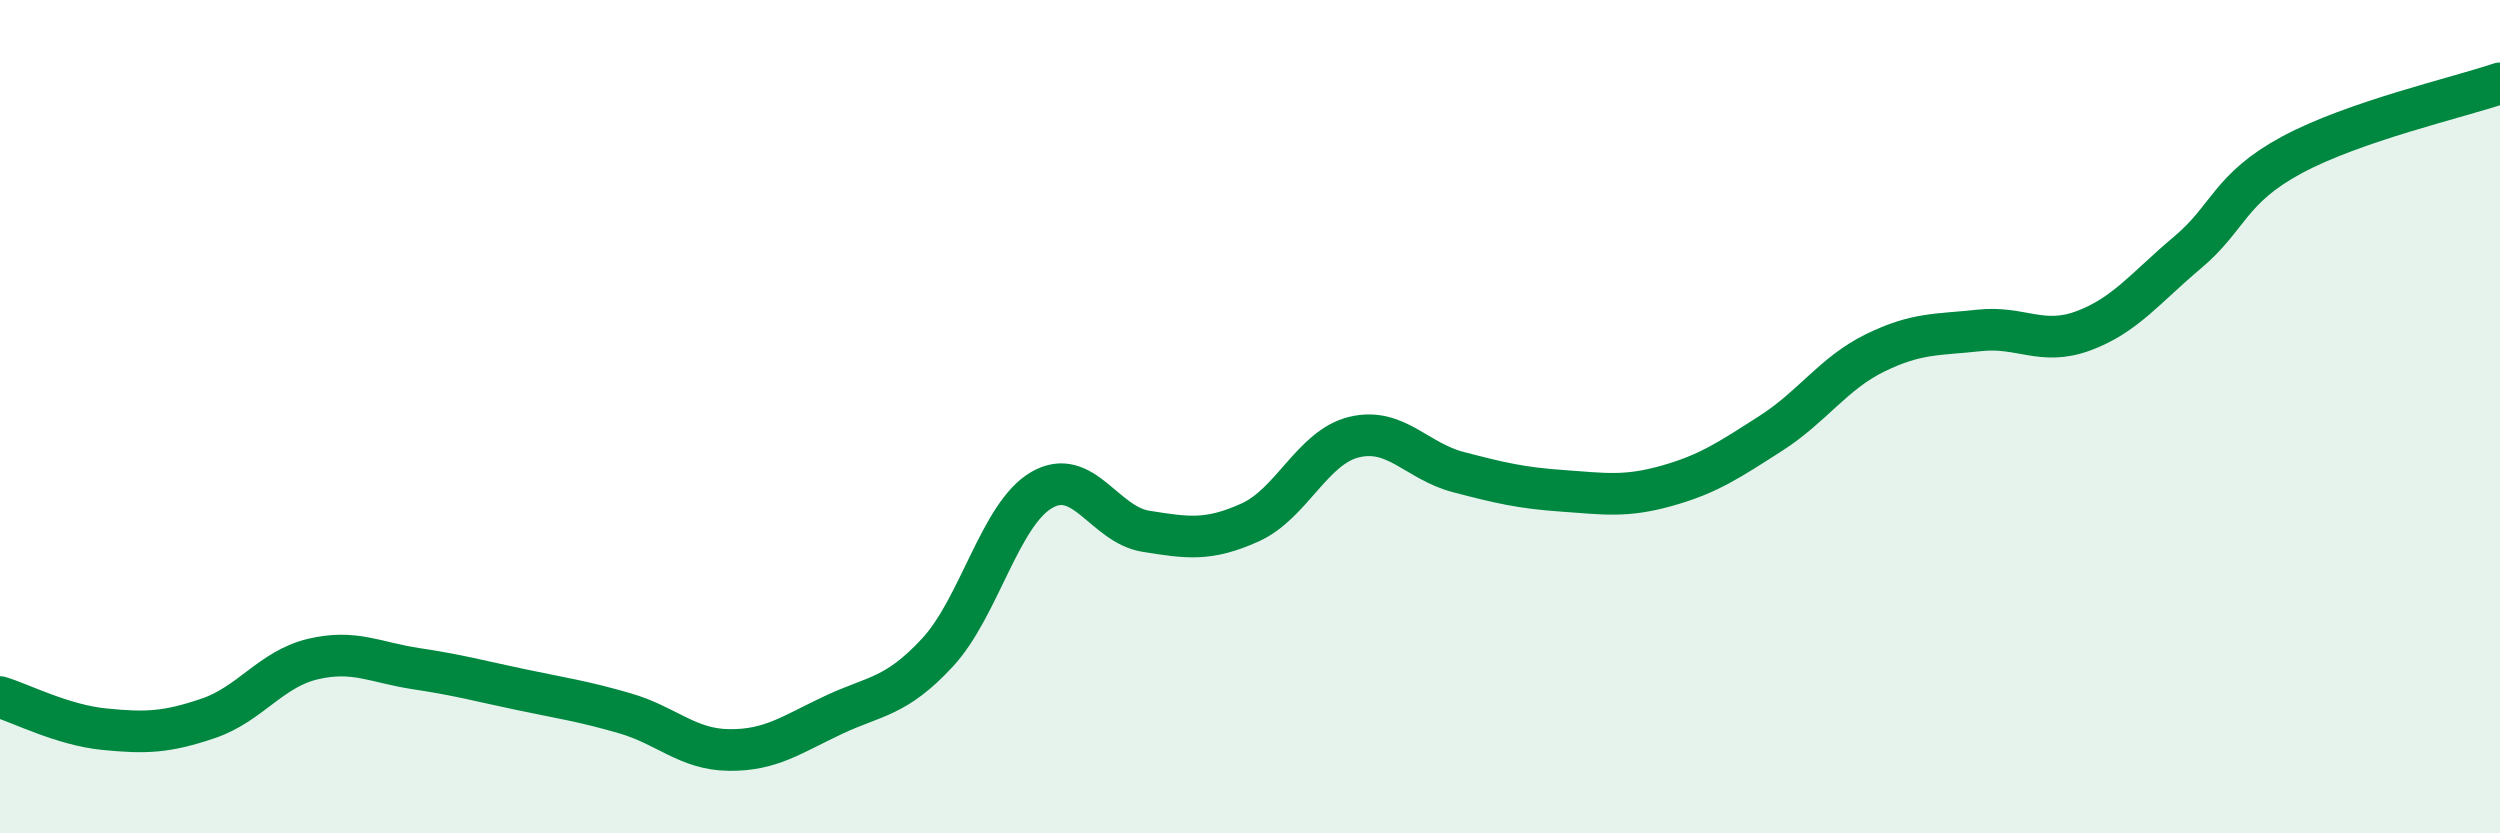
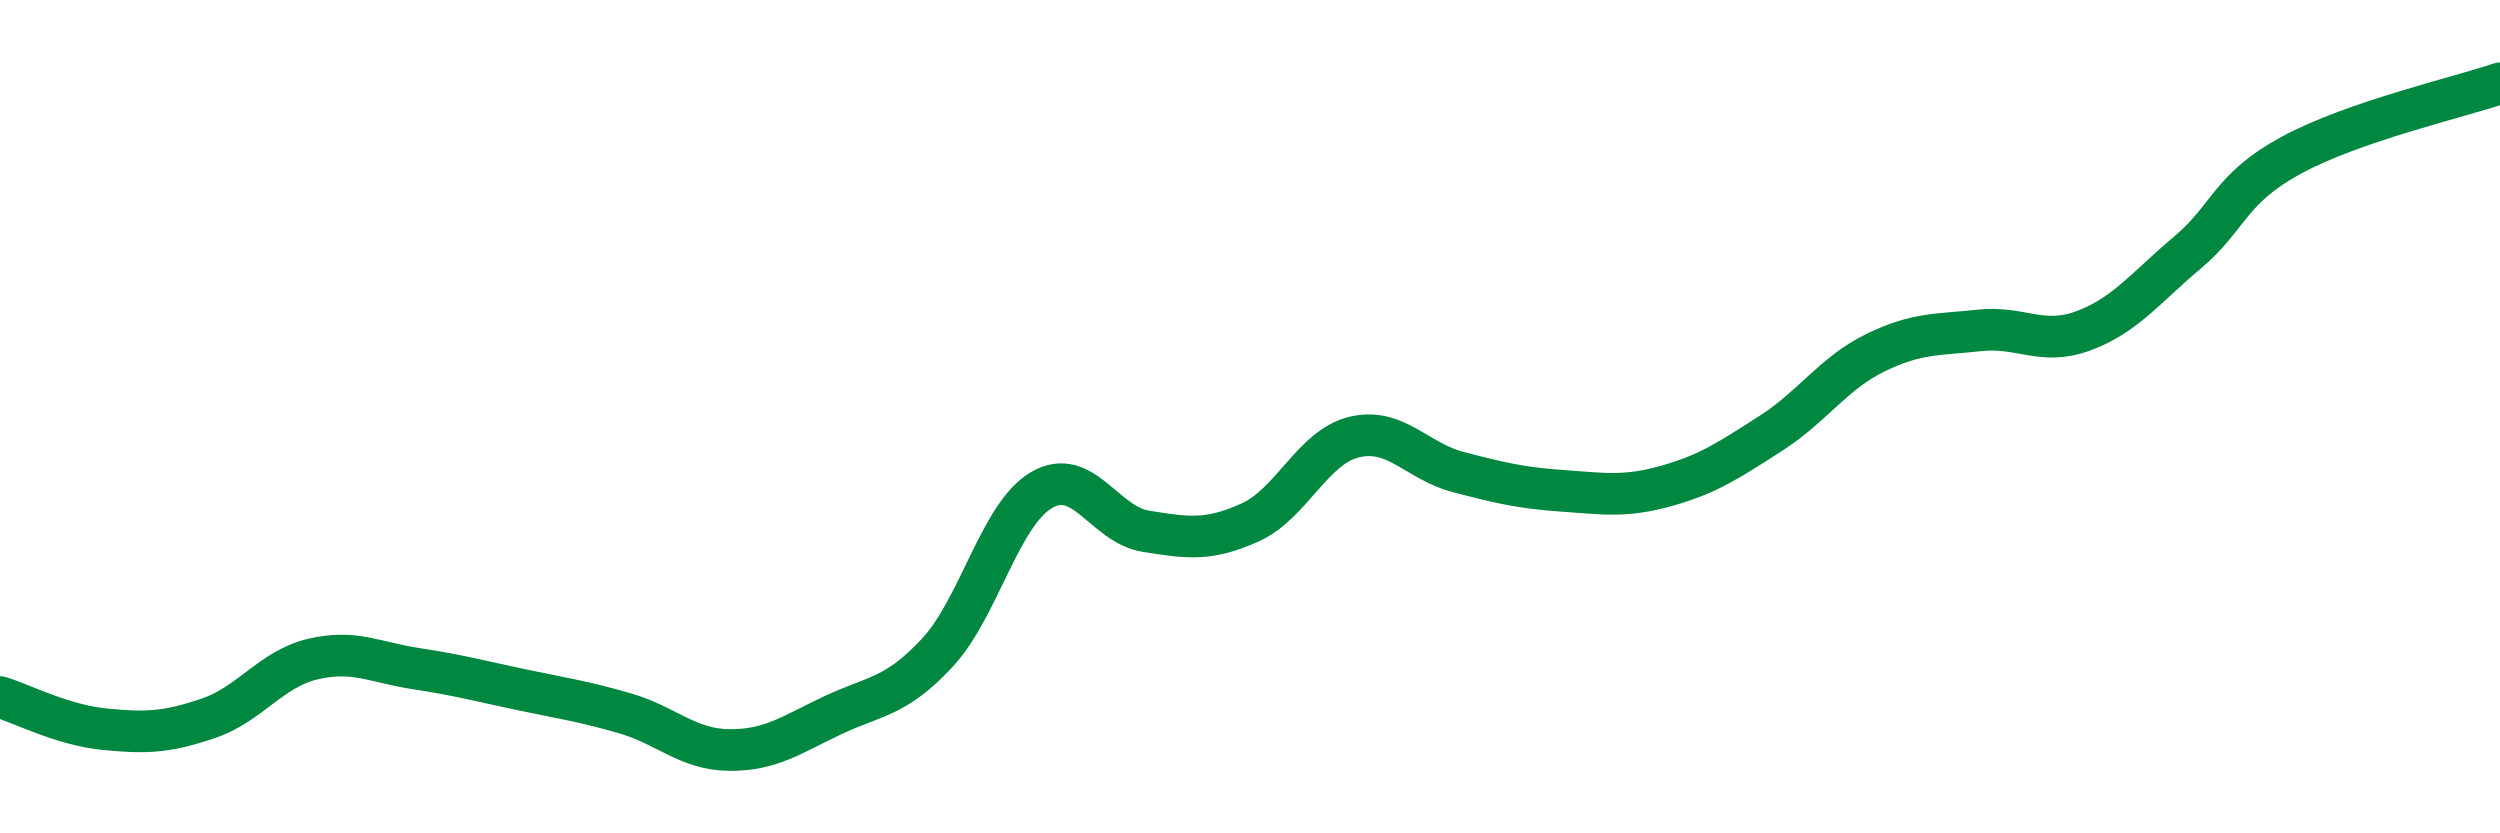
<svg xmlns="http://www.w3.org/2000/svg" width="60" height="20" viewBox="0 0 60 20">
-   <path d="M 0,16.73 C 0.5,16.88 1.5,17.4 2.5,17.5 C 3.5,17.6 4,17.58 5,17.24 C 6,16.9 6.5,16.06 7.5,15.82 C 8.5,15.58 9,15.9 10,16.05 C 11,16.2 11.5,16.34 12.5,16.55 C 13.5,16.76 14,16.83 15,17.12 C 16,17.41 16.5,17.99 17.5,18 C 18.5,18.01 19,17.63 20,17.16 C 21,16.69 21.5,16.74 22.5,15.66 C 23.5,14.58 24,12.34 25,11.76 C 26,11.18 26.5,12.59 27.5,12.75 C 28.5,12.91 29,12.99 30,12.54 C 31,12.09 31.5,10.73 32.5,10.49 C 33.5,10.25 34,11.07 35,11.33 C 36,11.59 36.5,11.71 37.5,11.78 C 38.5,11.85 39,11.94 40,11.66 C 41,11.38 41.5,11.04 42.5,10.4 C 43.5,9.76 44,8.96 45,8.47 C 46,7.98 46.5,8.04 47.5,7.93 C 48.5,7.82 49,8.31 50,7.94 C 51,7.57 51.5,6.9 52.5,6.06 C 53.5,5.22 53.5,4.53 55,3.72 C 56.5,2.91 59,2.34 60,2L60 20L0 20Z" fill="#008740" opacity="0.1" stroke-linecap="round" stroke-linejoin="round" />
  <path d="M 0,16.73 C 0.5,16.88 1.5,17.4 2.5,17.5 C 3.5,17.6 4,17.58 5,17.24 C 6,16.9 6.5,16.06 7.5,15.82 C 8.5,15.58 9,15.9 10,16.05 C 11,16.2 11.5,16.34 12.5,16.55 C 13.5,16.76 14,16.83 15,17.12 C 16,17.41 16.5,17.99 17.5,18 C 18.5,18.01 19,17.63 20,17.16 C 21,16.69 21.5,16.74 22.5,15.66 C 23.5,14.58 24,12.34 25,11.76 C 26,11.18 26.5,12.59 27.5,12.75 C 28.5,12.91 29,12.99 30,12.54 C 31,12.09 31.5,10.73 32.5,10.49 C 33.5,10.25 34,11.07 35,11.33 C 36,11.59 36.5,11.71 37.5,11.78 C 38.5,11.85 39,11.94 40,11.66 C 41,11.38 41.5,11.04 42.5,10.4 C 43.5,9.76 44,8.96 45,8.47 C 46,7.98 46.5,8.04 47.5,7.93 C 48.5,7.82 49,8.31 50,7.94 C 51,7.57 51.5,6.9 52.5,6.06 C 53.5,5.22 53.5,4.53 55,3.72 C 56.5,2.91 59,2.34 60,2" stroke="#008740" stroke-width="1" fill="none" stroke-linecap="round" stroke-linejoin="round" />
</svg>